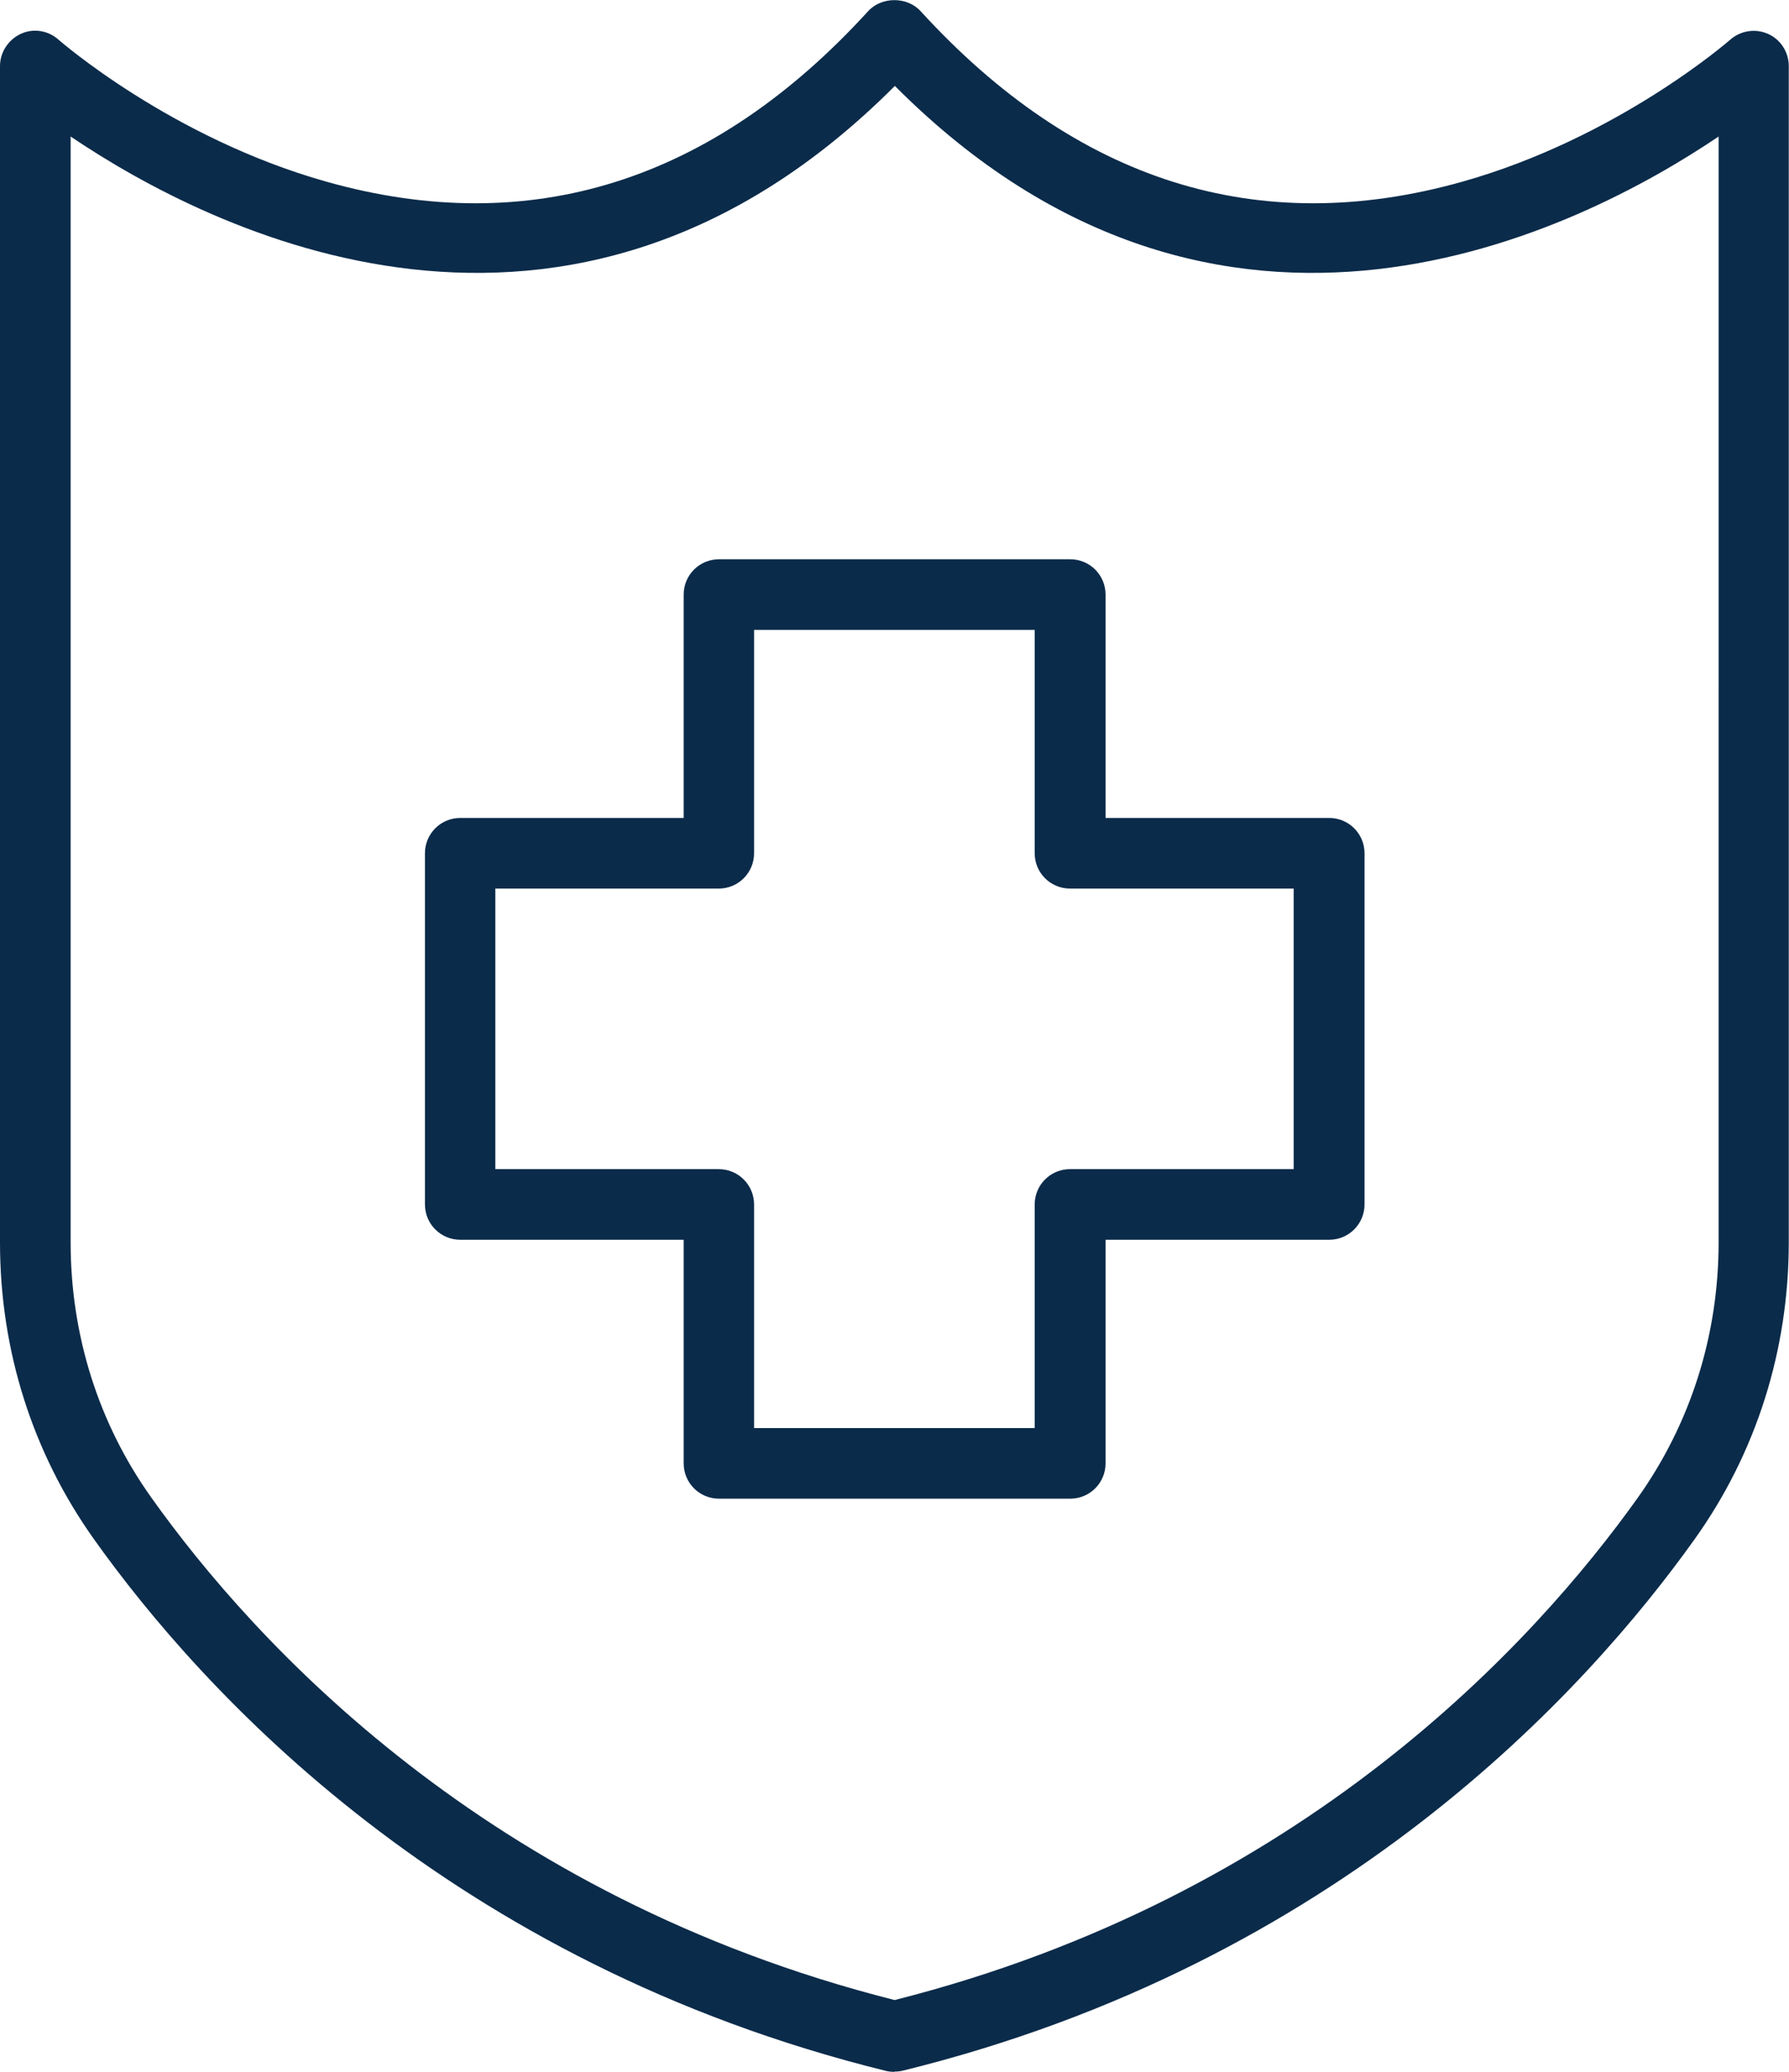
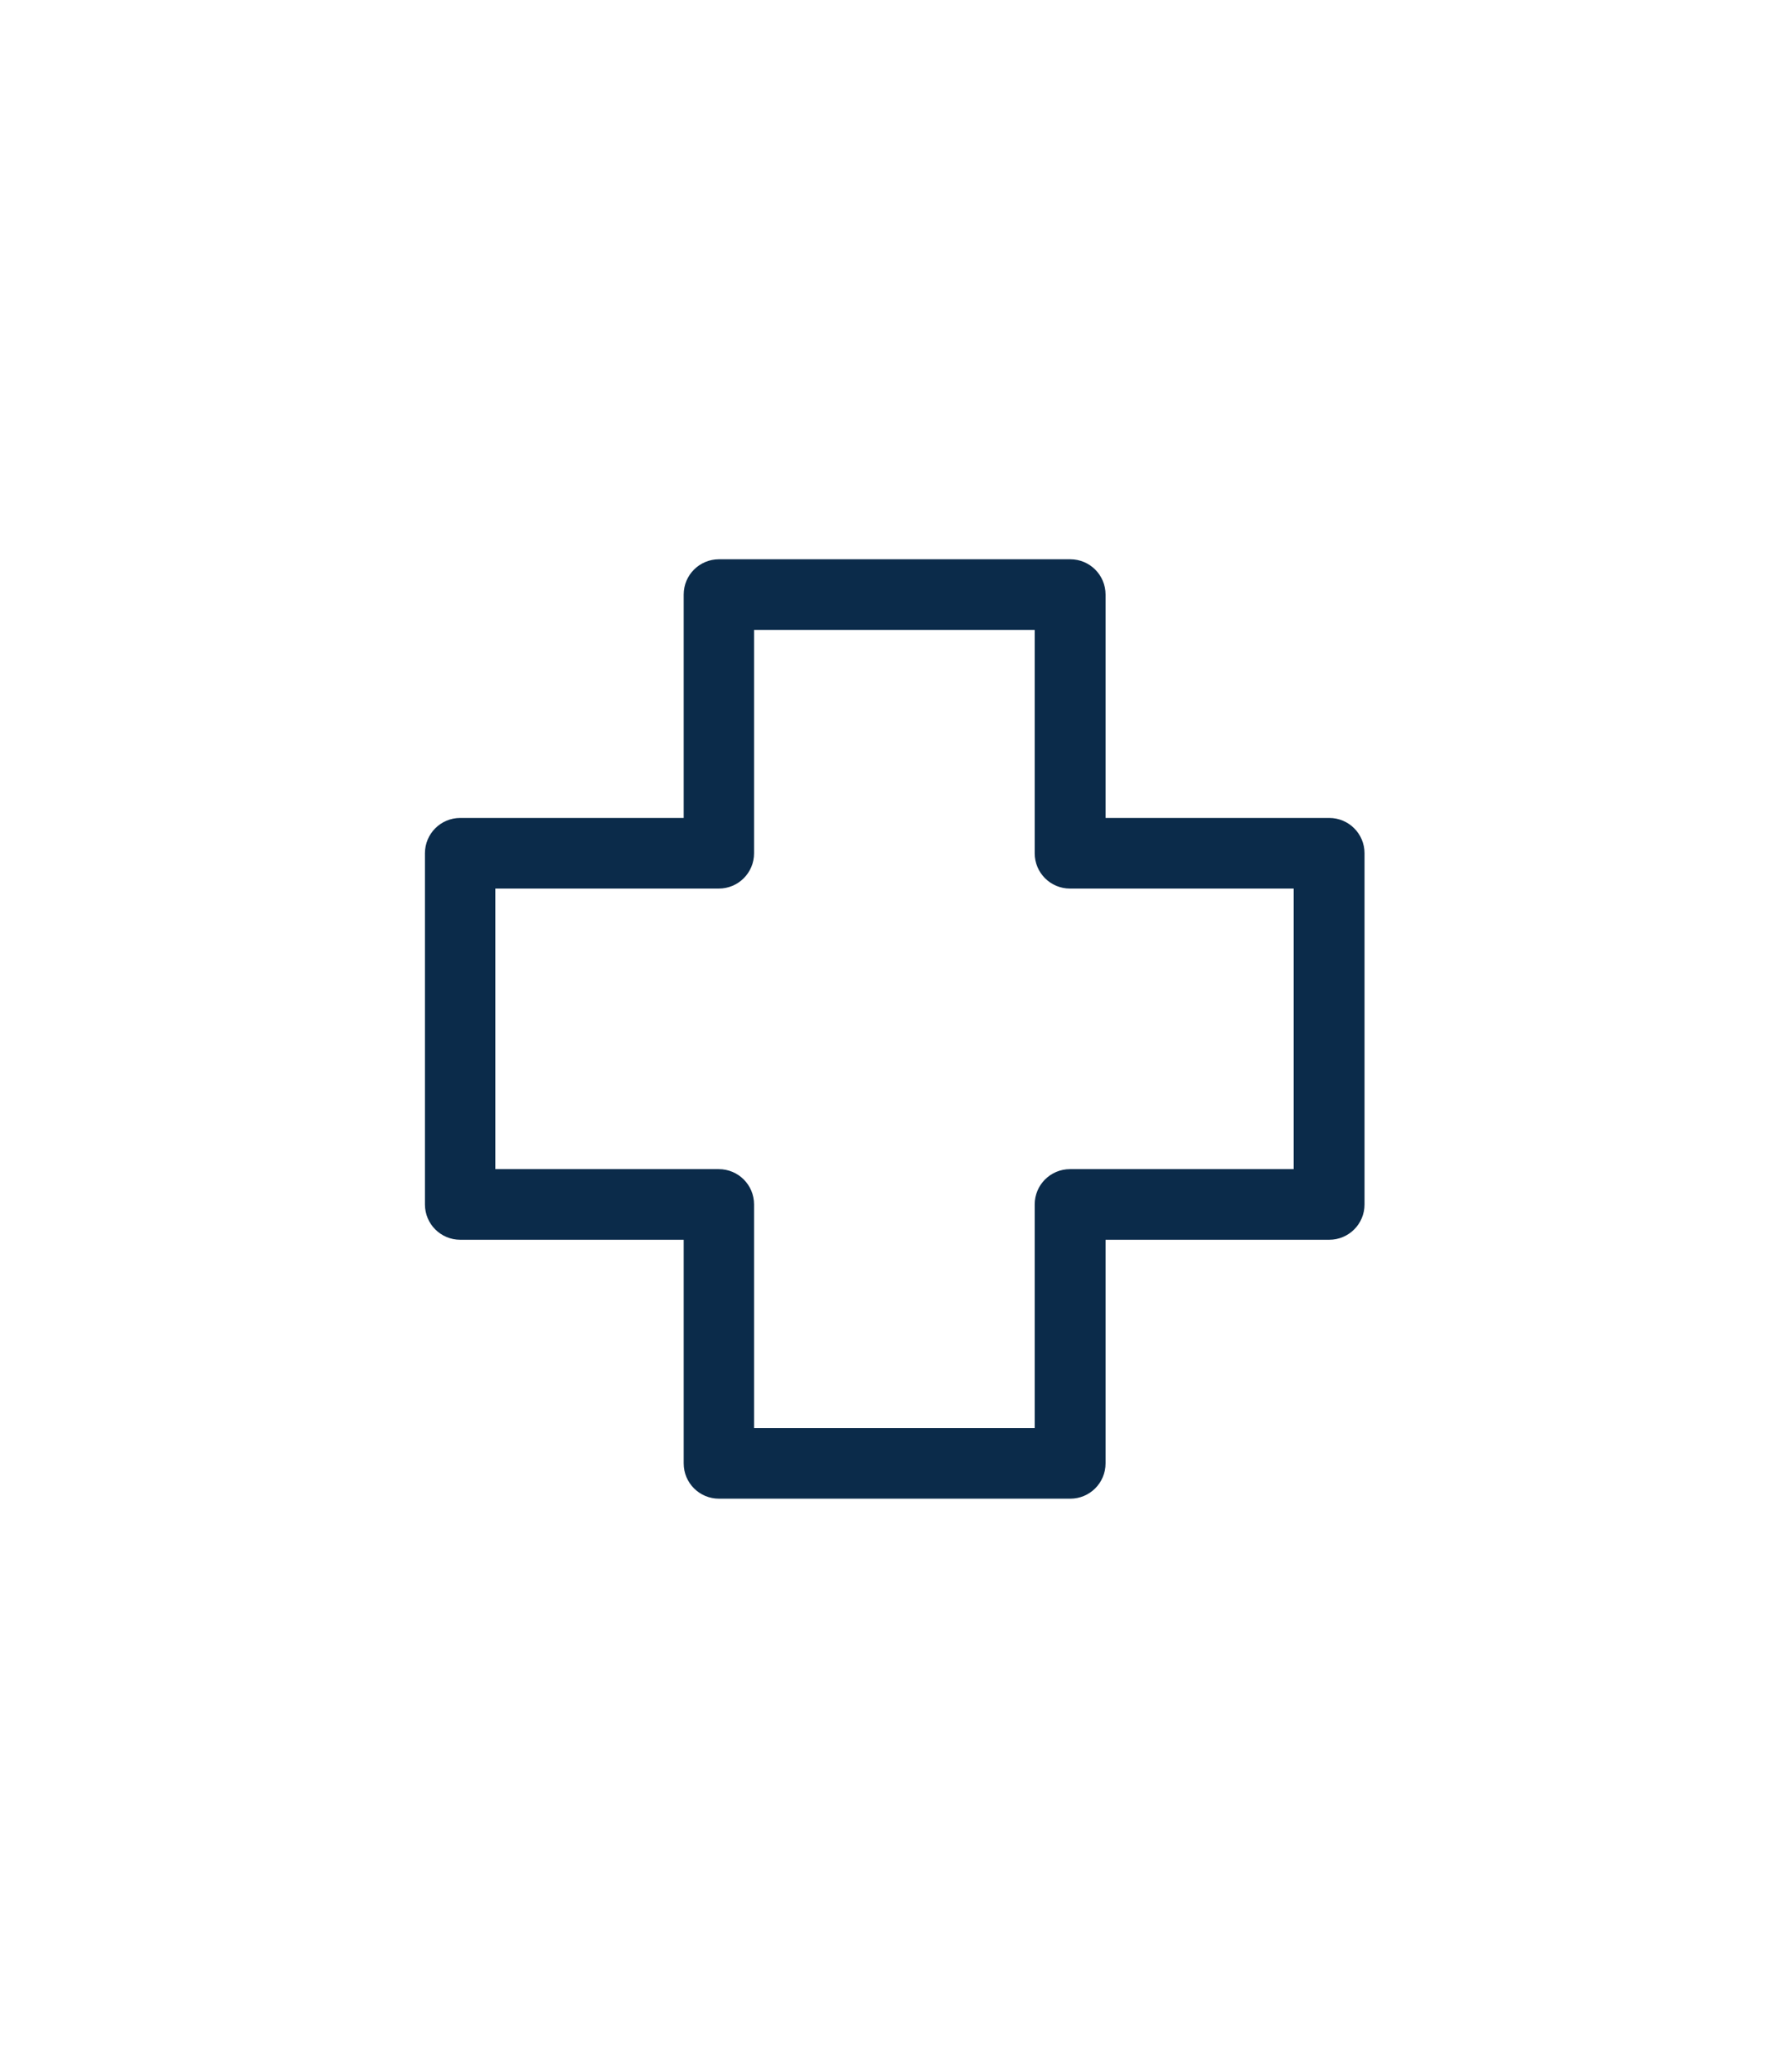
<svg xmlns="http://www.w3.org/2000/svg" viewBox="0 0 75.99 88.02" data-name="Layer 2" id="Layer_2">
  <defs>
    <style>
      .cls-1 {
        fill: #0b2b4a;
      }
    </style>
  </defs>
  <g data-name="Layer 1" id="Layer_1-2">
    <g>
-       <path d="M37.99,88.02c-.12,0-.24-.01-.36-.04-18.52-4.57-29.03-16.11-33.64-22.59-2.61-3.67-3.99-8.02-3.99-12.6V2.81c0-.59.35-1.12.88-1.37s1.17-.15,1.61.25c.05.04,4.77,4.17,11.38,6.03,8.66,2.44,16.4,0,23.01-7.25.57-.62,1.65-.62,2.22,0,6.62,7.25,14.35,9.69,23.01,7.25,6.61-1.86,11.33-5.99,11.38-6.03.44-.39,1.07-.49,1.61-.25.54.24.88.78.88,1.37v49.97c0,4.58-1.38,8.94-3.99,12.6-4.62,6.48-15.12,18.03-33.64,22.59-.12.03-.24.04-.36.04ZM3,5.8v46.98c0,3.95,1.19,7.71,3.44,10.86,4.34,6.1,14.2,16.94,31.56,21.33,17.36-4.39,27.21-15.23,31.56-21.33,2.25-3.16,3.44-6.91,3.44-10.86V5.8c-5.88,3.97-21.12,11.78-34.99-2.15C24.12,17.58,8.88,9.77,3,5.8Z" class="cls-1" />
      <path d="M45.46,63.67h-14.92c-.83,0-1.5-.67-1.5-1.5v-9.5h-9.49c-.83,0-1.5-.67-1.5-1.5v-14.92c0-.83.67-1.5,1.5-1.5h9.49v-9.49c0-.83.67-1.5,1.5-1.5h14.92c.83,0,1.5.67,1.5,1.5v9.49h9.5c.83,0,1.5.67,1.5,1.5v14.92c0,.83-.67,1.5-1.5,1.5h-9.5v9.5c0,.83-.67,1.5-1.5,1.5ZM32.03,60.67h11.92v-9.5c0-.83.67-1.5,1.5-1.5h9.5v-11.92h-9.5c-.83,0-1.5-.67-1.5-1.5v-9.49h-11.92v9.49c0,.83-.67,1.5-1.5,1.5h-9.49v11.92h9.49c.83,0,1.5.67,1.5,1.5v9.5Z" class="cls-1" />
    </g>
  </g>
</svg>